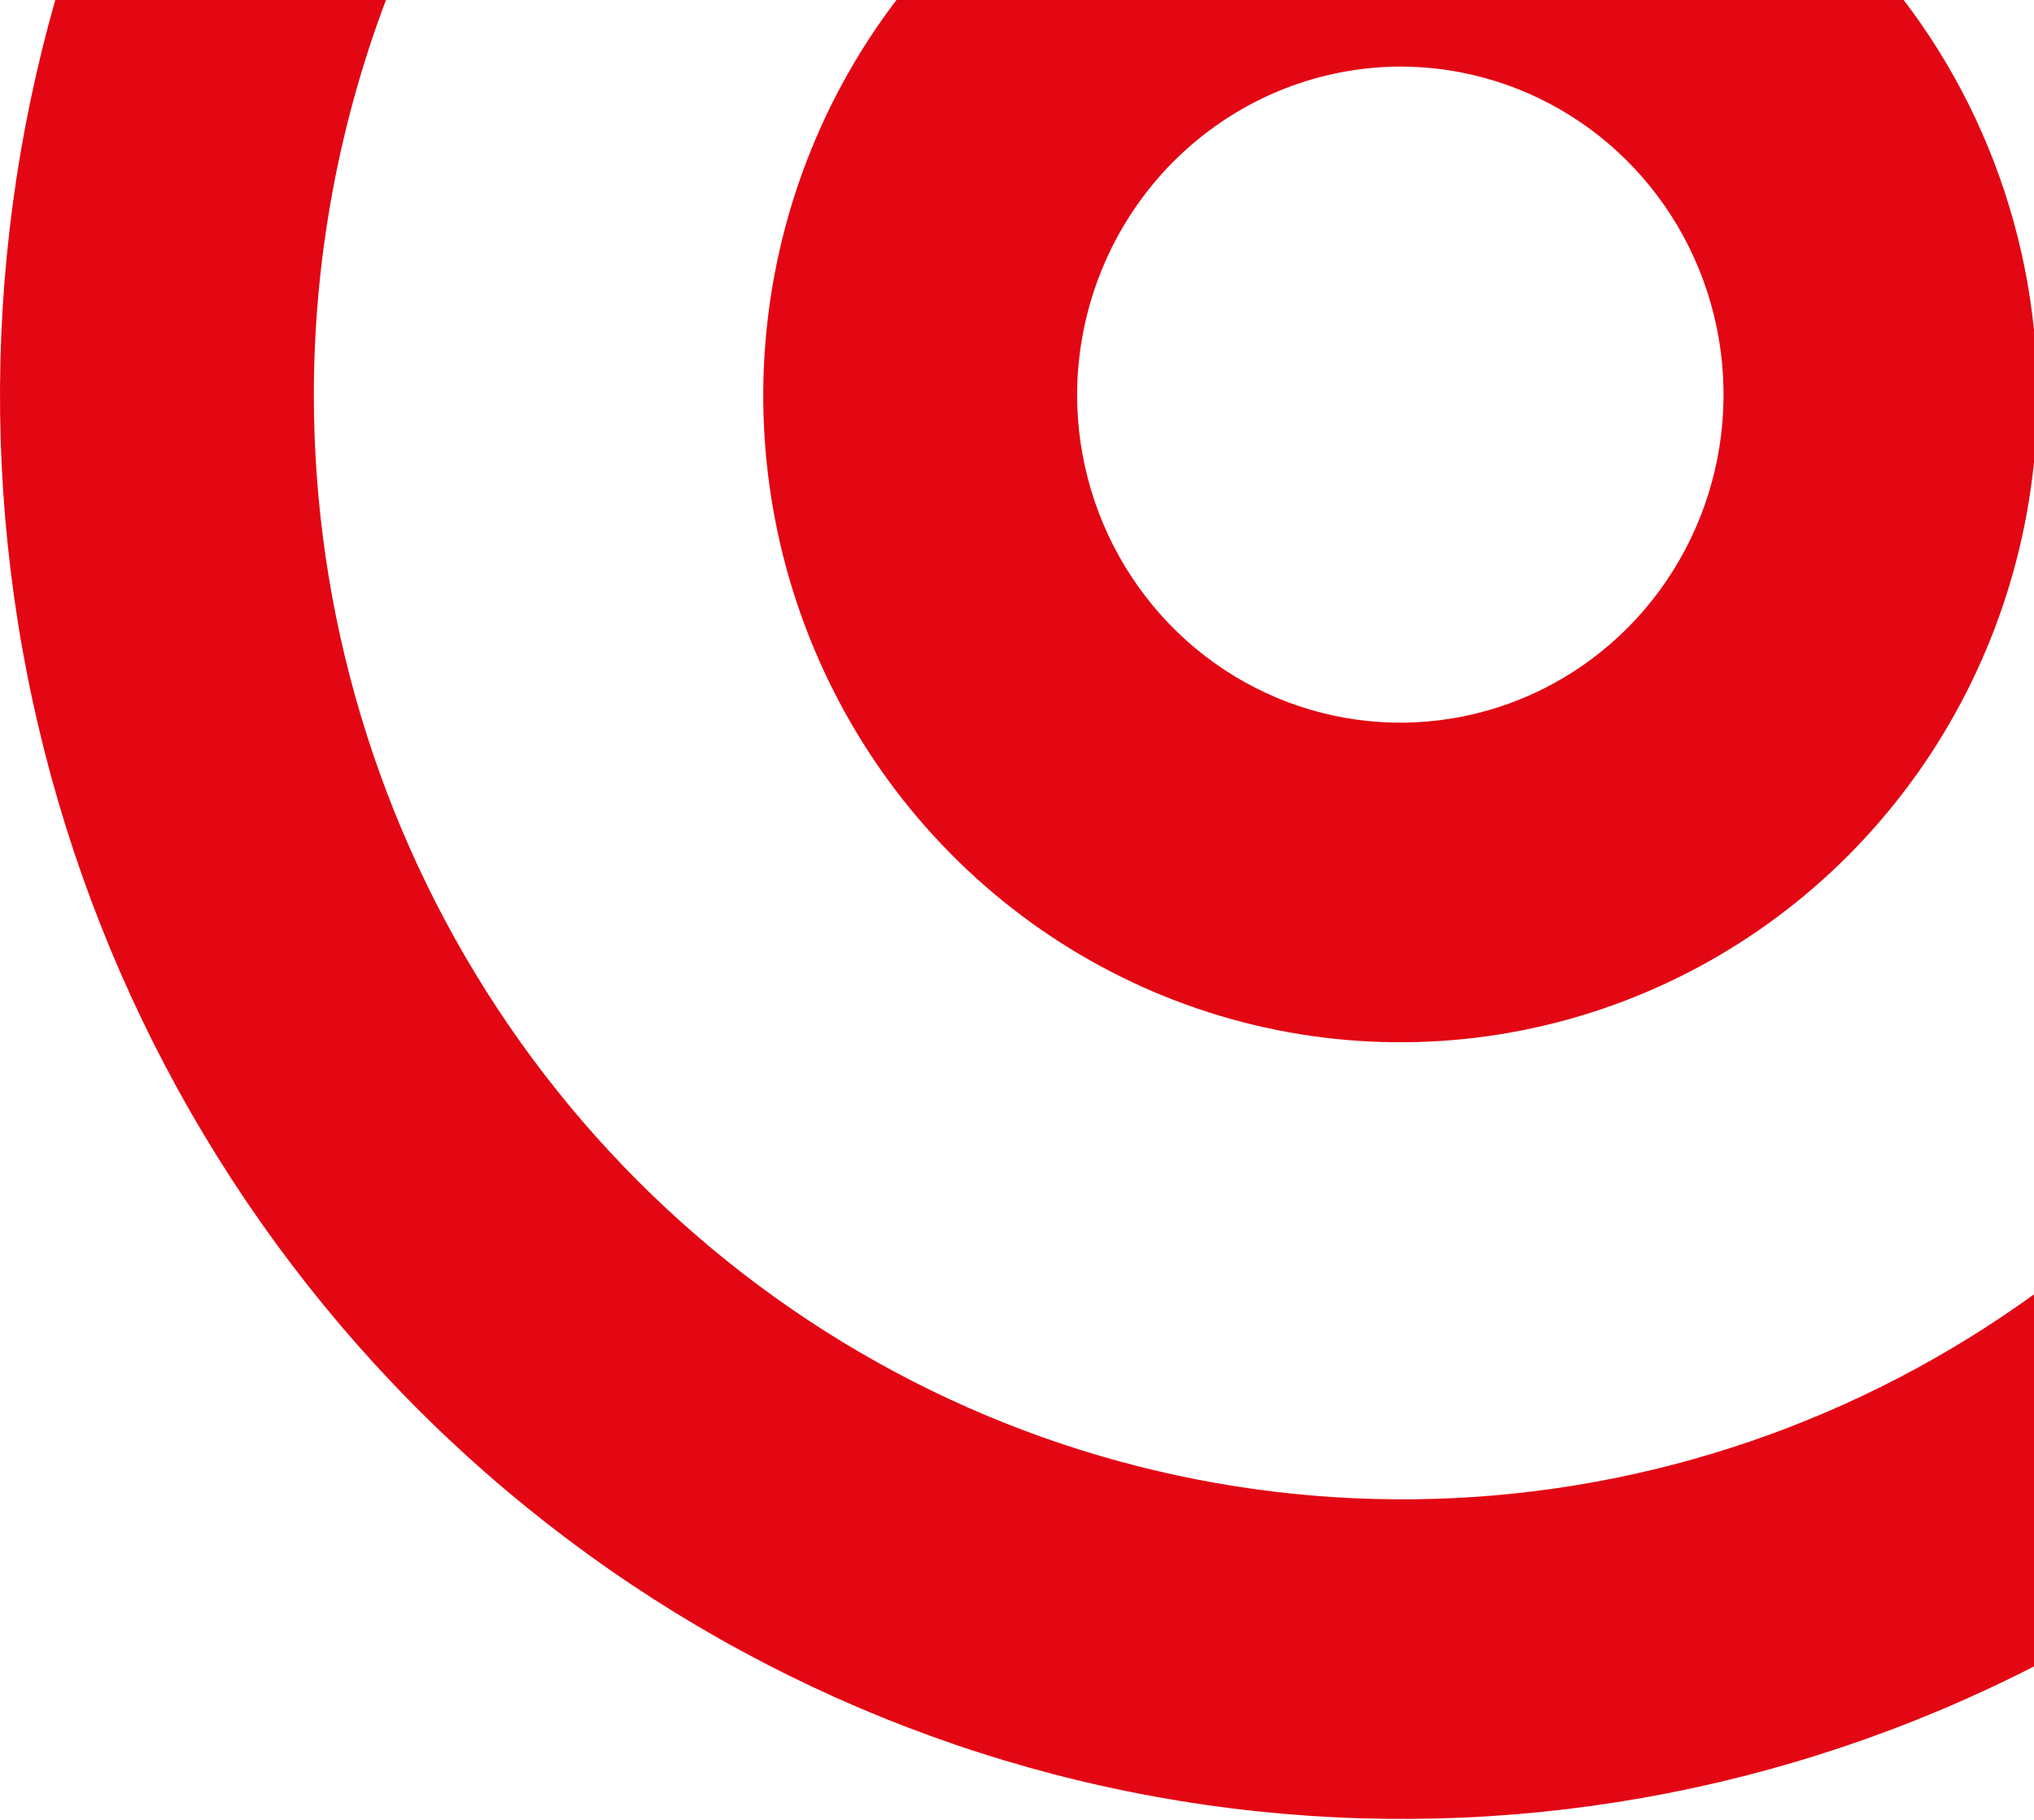
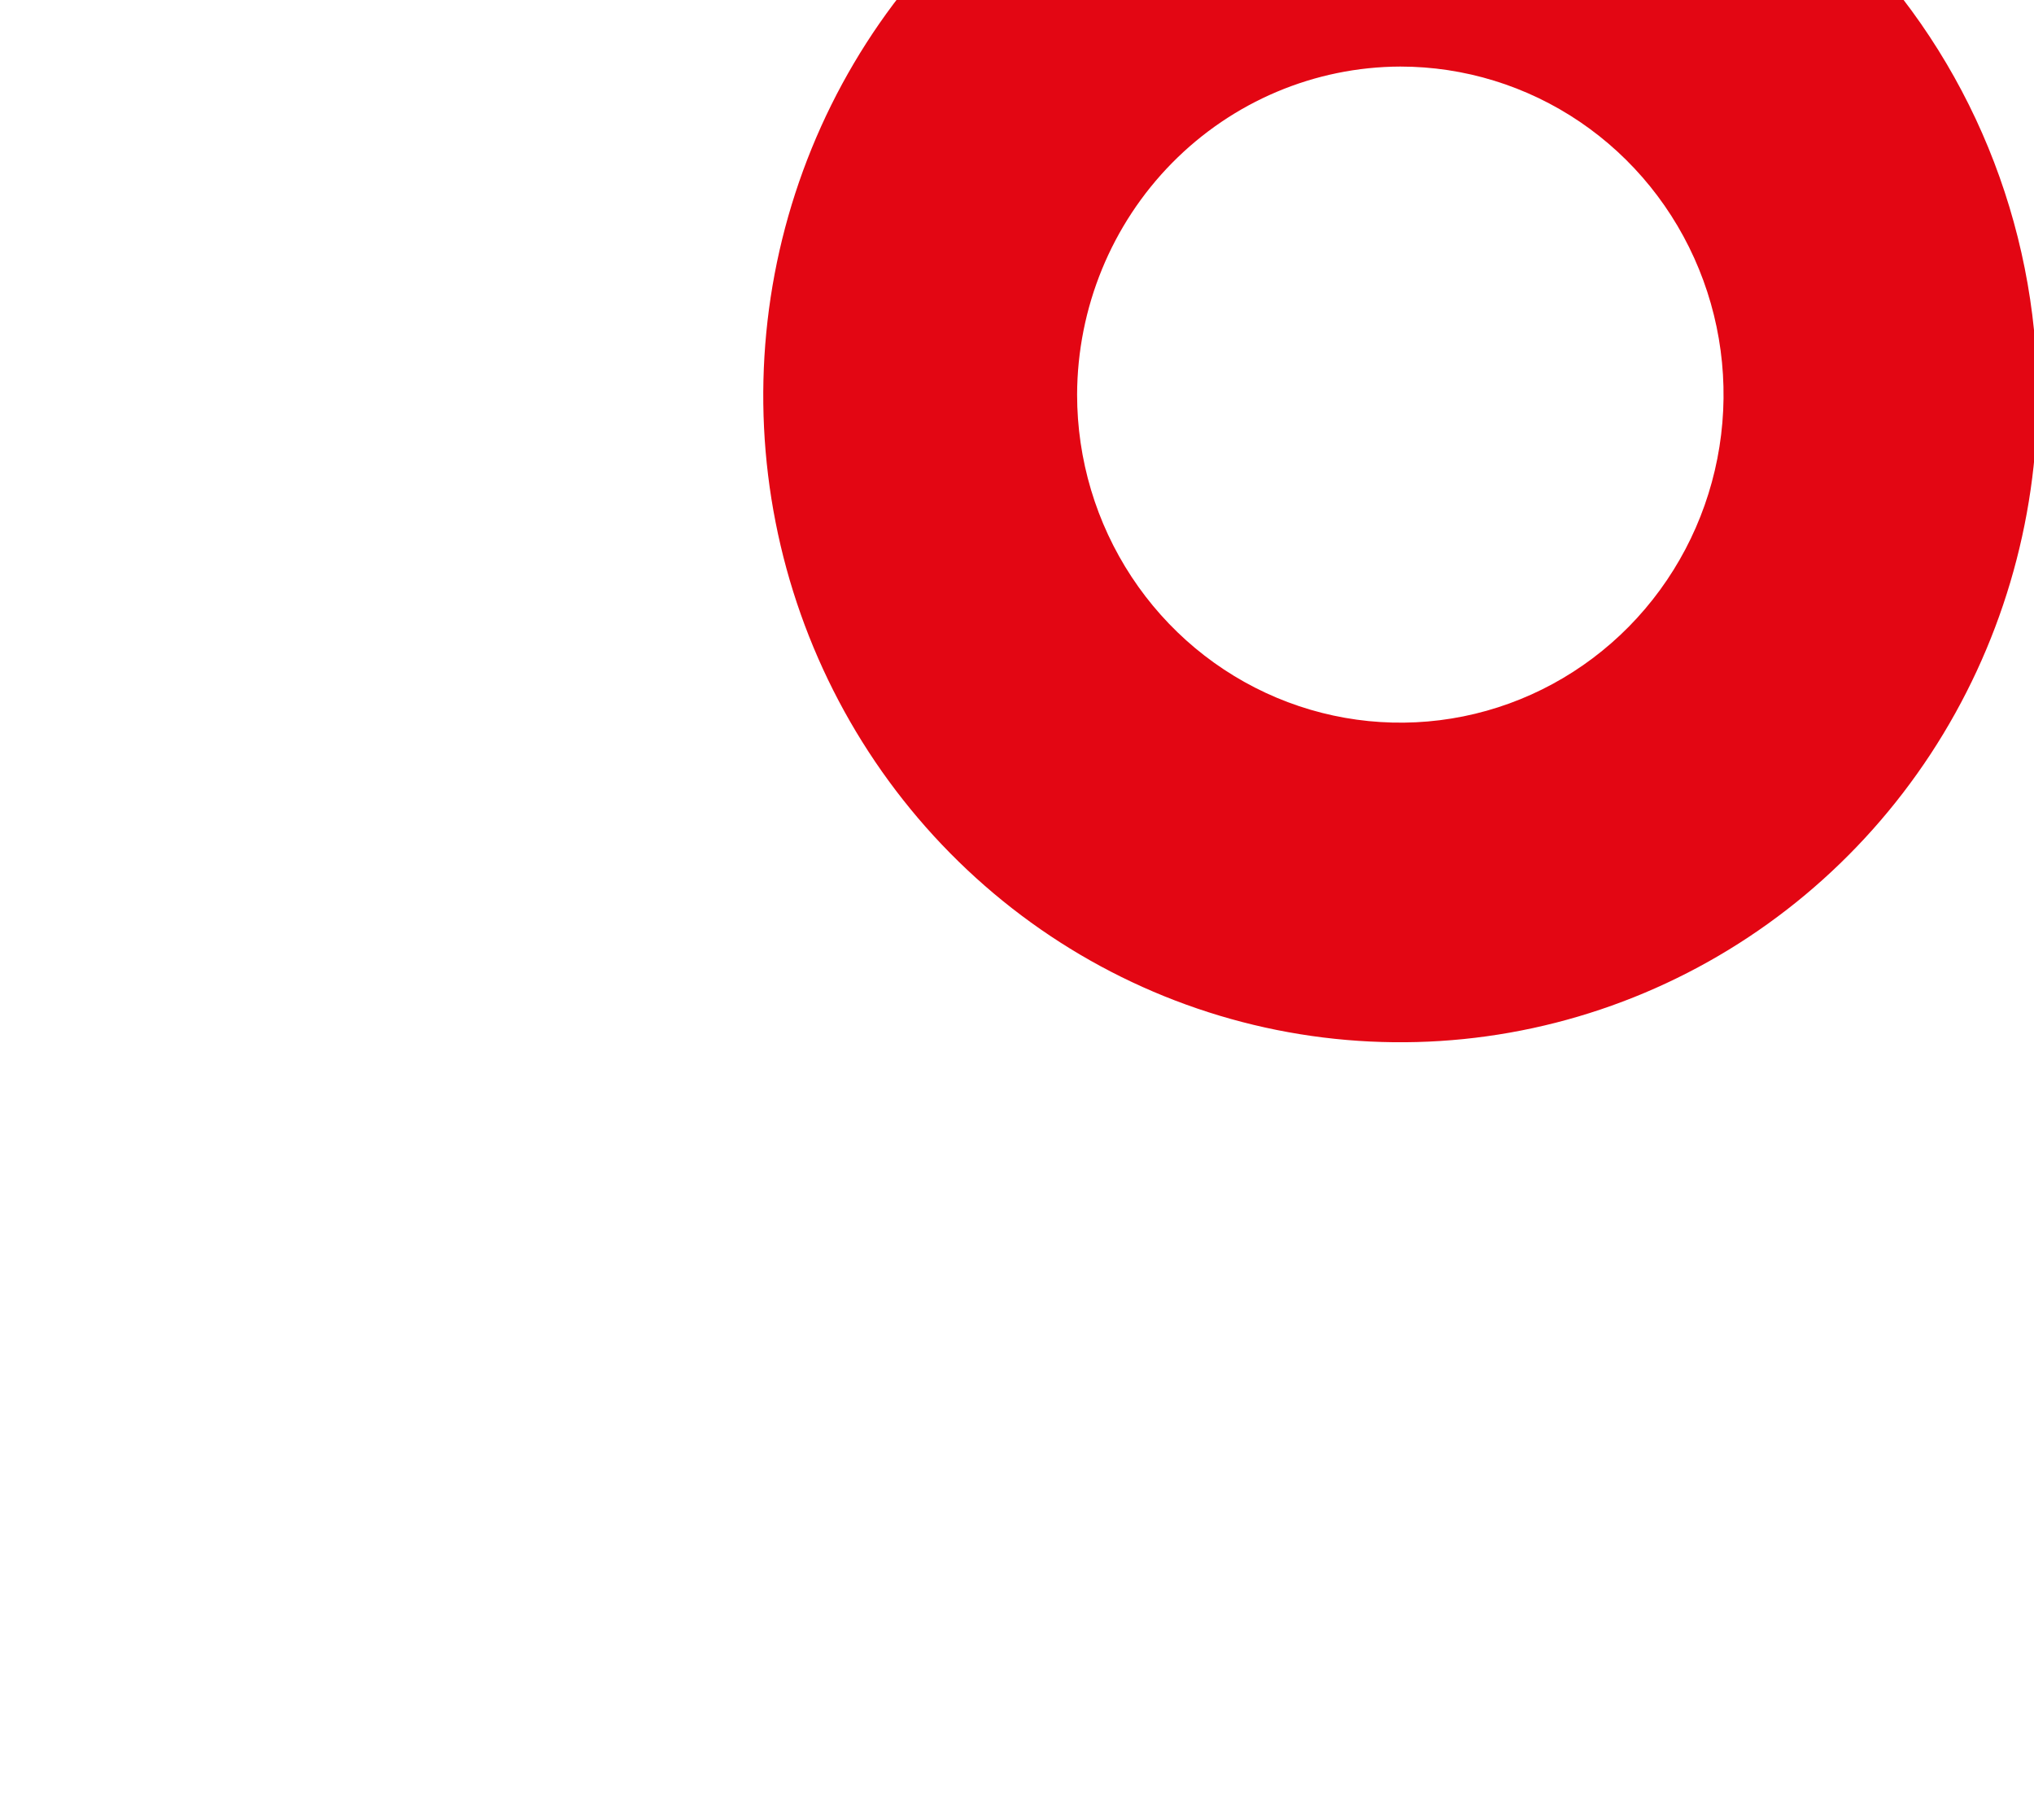
<svg xmlns="http://www.w3.org/2000/svg" width="95" height="85" viewBox="0 0 95 85" fill="none">
  <g filter="url(#filter0_b_343_1444)">
-     <path d="M131 18.429C131.01 31.579 127.176 44.437 119.985 55.376C112.794 66.314 102.567 74.843 90.599 79.882C78.632 84.921 65.46 86.245 52.751 83.685C40.042 81.126 28.367 74.798 19.202 65.503C10.037 56.208 3.793 44.363 1.262 31.466C-1.269 18.569 0.026 5.2 4.982 -6.95C9.938 -19.101 18.333 -29.486 29.105 -36.793C39.878 -44.1 52.544 -48 65.5 -48C82.86 -47.987 99.505 -40.986 111.784 -28.532C124.064 -16.078 130.974 0.81 131 18.429ZM14.658 18.429C14.658 28.635 17.64 38.611 23.227 47.097C28.814 55.583 36.754 62.196 46.044 66.102C55.334 70.007 65.557 71.029 75.419 69.038C85.281 67.047 94.34 62.133 101.451 54.916C108.561 47.7 113.403 38.505 115.365 28.496C117.327 18.486 116.32 8.111 112.472 -1.318C108.624 -10.747 102.107 -18.806 93.746 -24.476C85.386 -30.146 75.556 -33.172 65.5 -33.172C52.02 -33.159 39.096 -27.718 29.564 -18.044C20.032 -8.37 14.671 4.747 14.658 18.429Z" fill="#E30613" />
-   </g>
+     </g>
  <g filter="url(#filter1_b_343_1444)">
    <path d="M95.159 18.431C95.168 24.406 93.431 30.25 90.168 35.223C86.904 40.195 82.26 44.074 76.824 46.367C71.388 48.66 65.404 49.266 59.629 48.106C53.853 46.946 48.547 44.074 44.381 39.852C40.215 35.631 37.376 30.25 36.224 24.39C35.072 18.531 35.658 12.456 37.909 6.935C40.16 1.414 43.973 -3.305 48.867 -6.626C53.762 -9.946 59.517 -11.719 65.404 -11.719C73.283 -11.706 80.836 -8.527 86.412 -2.877C91.988 2.773 95.133 10.434 95.159 18.431ZM50.307 18.431C50.307 21.462 51.193 24.424 52.852 26.944C54.51 29.463 56.868 31.427 59.627 32.587C62.385 33.747 65.42 34.05 68.349 33.459C71.277 32.868 73.967 31.409 76.079 29.266C78.19 27.123 79.628 24.393 80.21 21.421C80.793 18.448 80.494 15.367 79.351 12.568C78.209 9.768 76.274 7.375 73.791 5.691C71.308 4.008 68.39 3.109 65.404 3.109C61.404 3.122 57.572 4.741 54.743 7.611C51.915 10.482 50.32 14.372 50.307 18.431Z" fill="#E30613" />
  </g>
  <defs>
    <filter id="filter0_b_343_1444" x="-80" y="-128" width="291" height="292.953" filterUnits="userSpaceOnUse" color-interpolation-filters="sRGB">
      <feFlood flood-opacity="0" result="BackgroundImageFix" />
      <feGaussianBlur in="BackgroundImageFix" stdDeviation="40" />
      <feComposite in2="SourceAlpha" operator="in" result="effect1_backgroundBlur_343_1444" />
      <feBlend mode="normal" in="SourceGraphic" in2="effect1_backgroundBlur_343_1444" result="shape" />
    </filter>
    <filter id="filter1_b_343_1444" x="-44.351" y="-91.719" width="219.51" height="220.398" filterUnits="userSpaceOnUse" color-interpolation-filters="sRGB">
      <feFlood flood-opacity="0" result="BackgroundImageFix" />
      <feGaussianBlur in="BackgroundImageFix" stdDeviation="40" />
      <feComposite in2="SourceAlpha" operator="in" result="effect1_backgroundBlur_343_1444" />
      <feBlend mode="normal" in="SourceGraphic" in2="effect1_backgroundBlur_343_1444" result="shape" />
    </filter>
  </defs>
</svg>